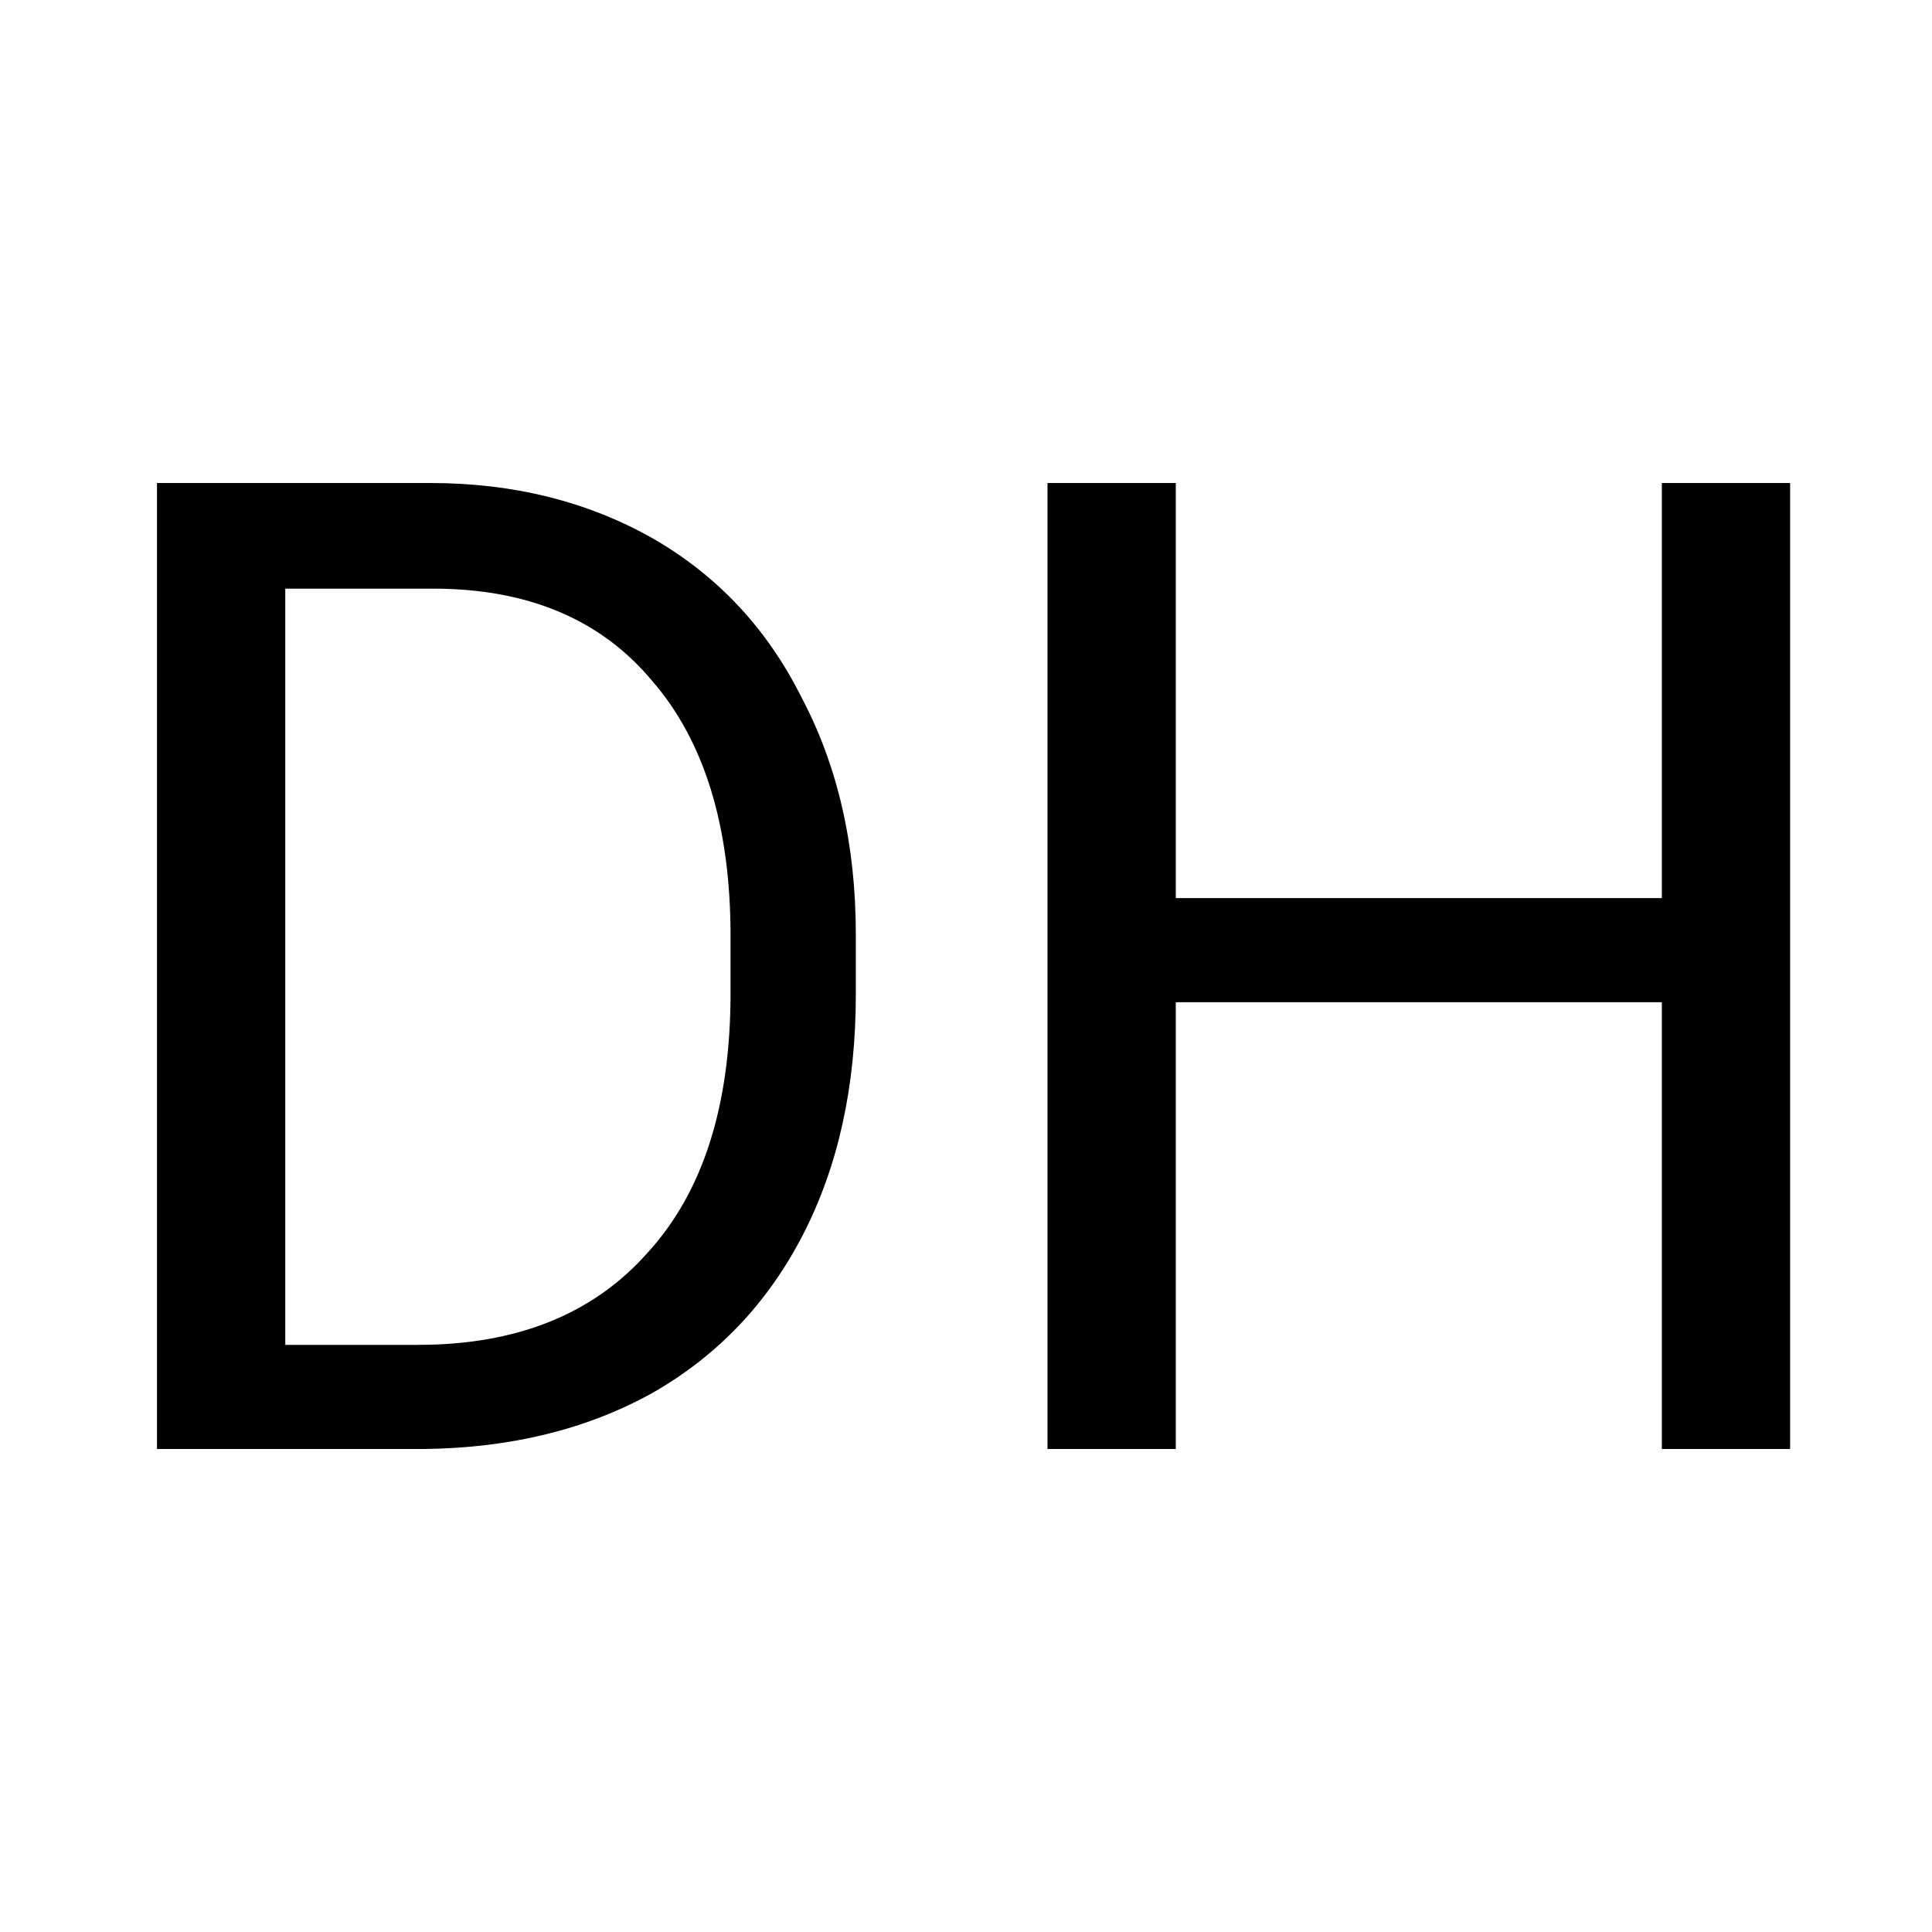
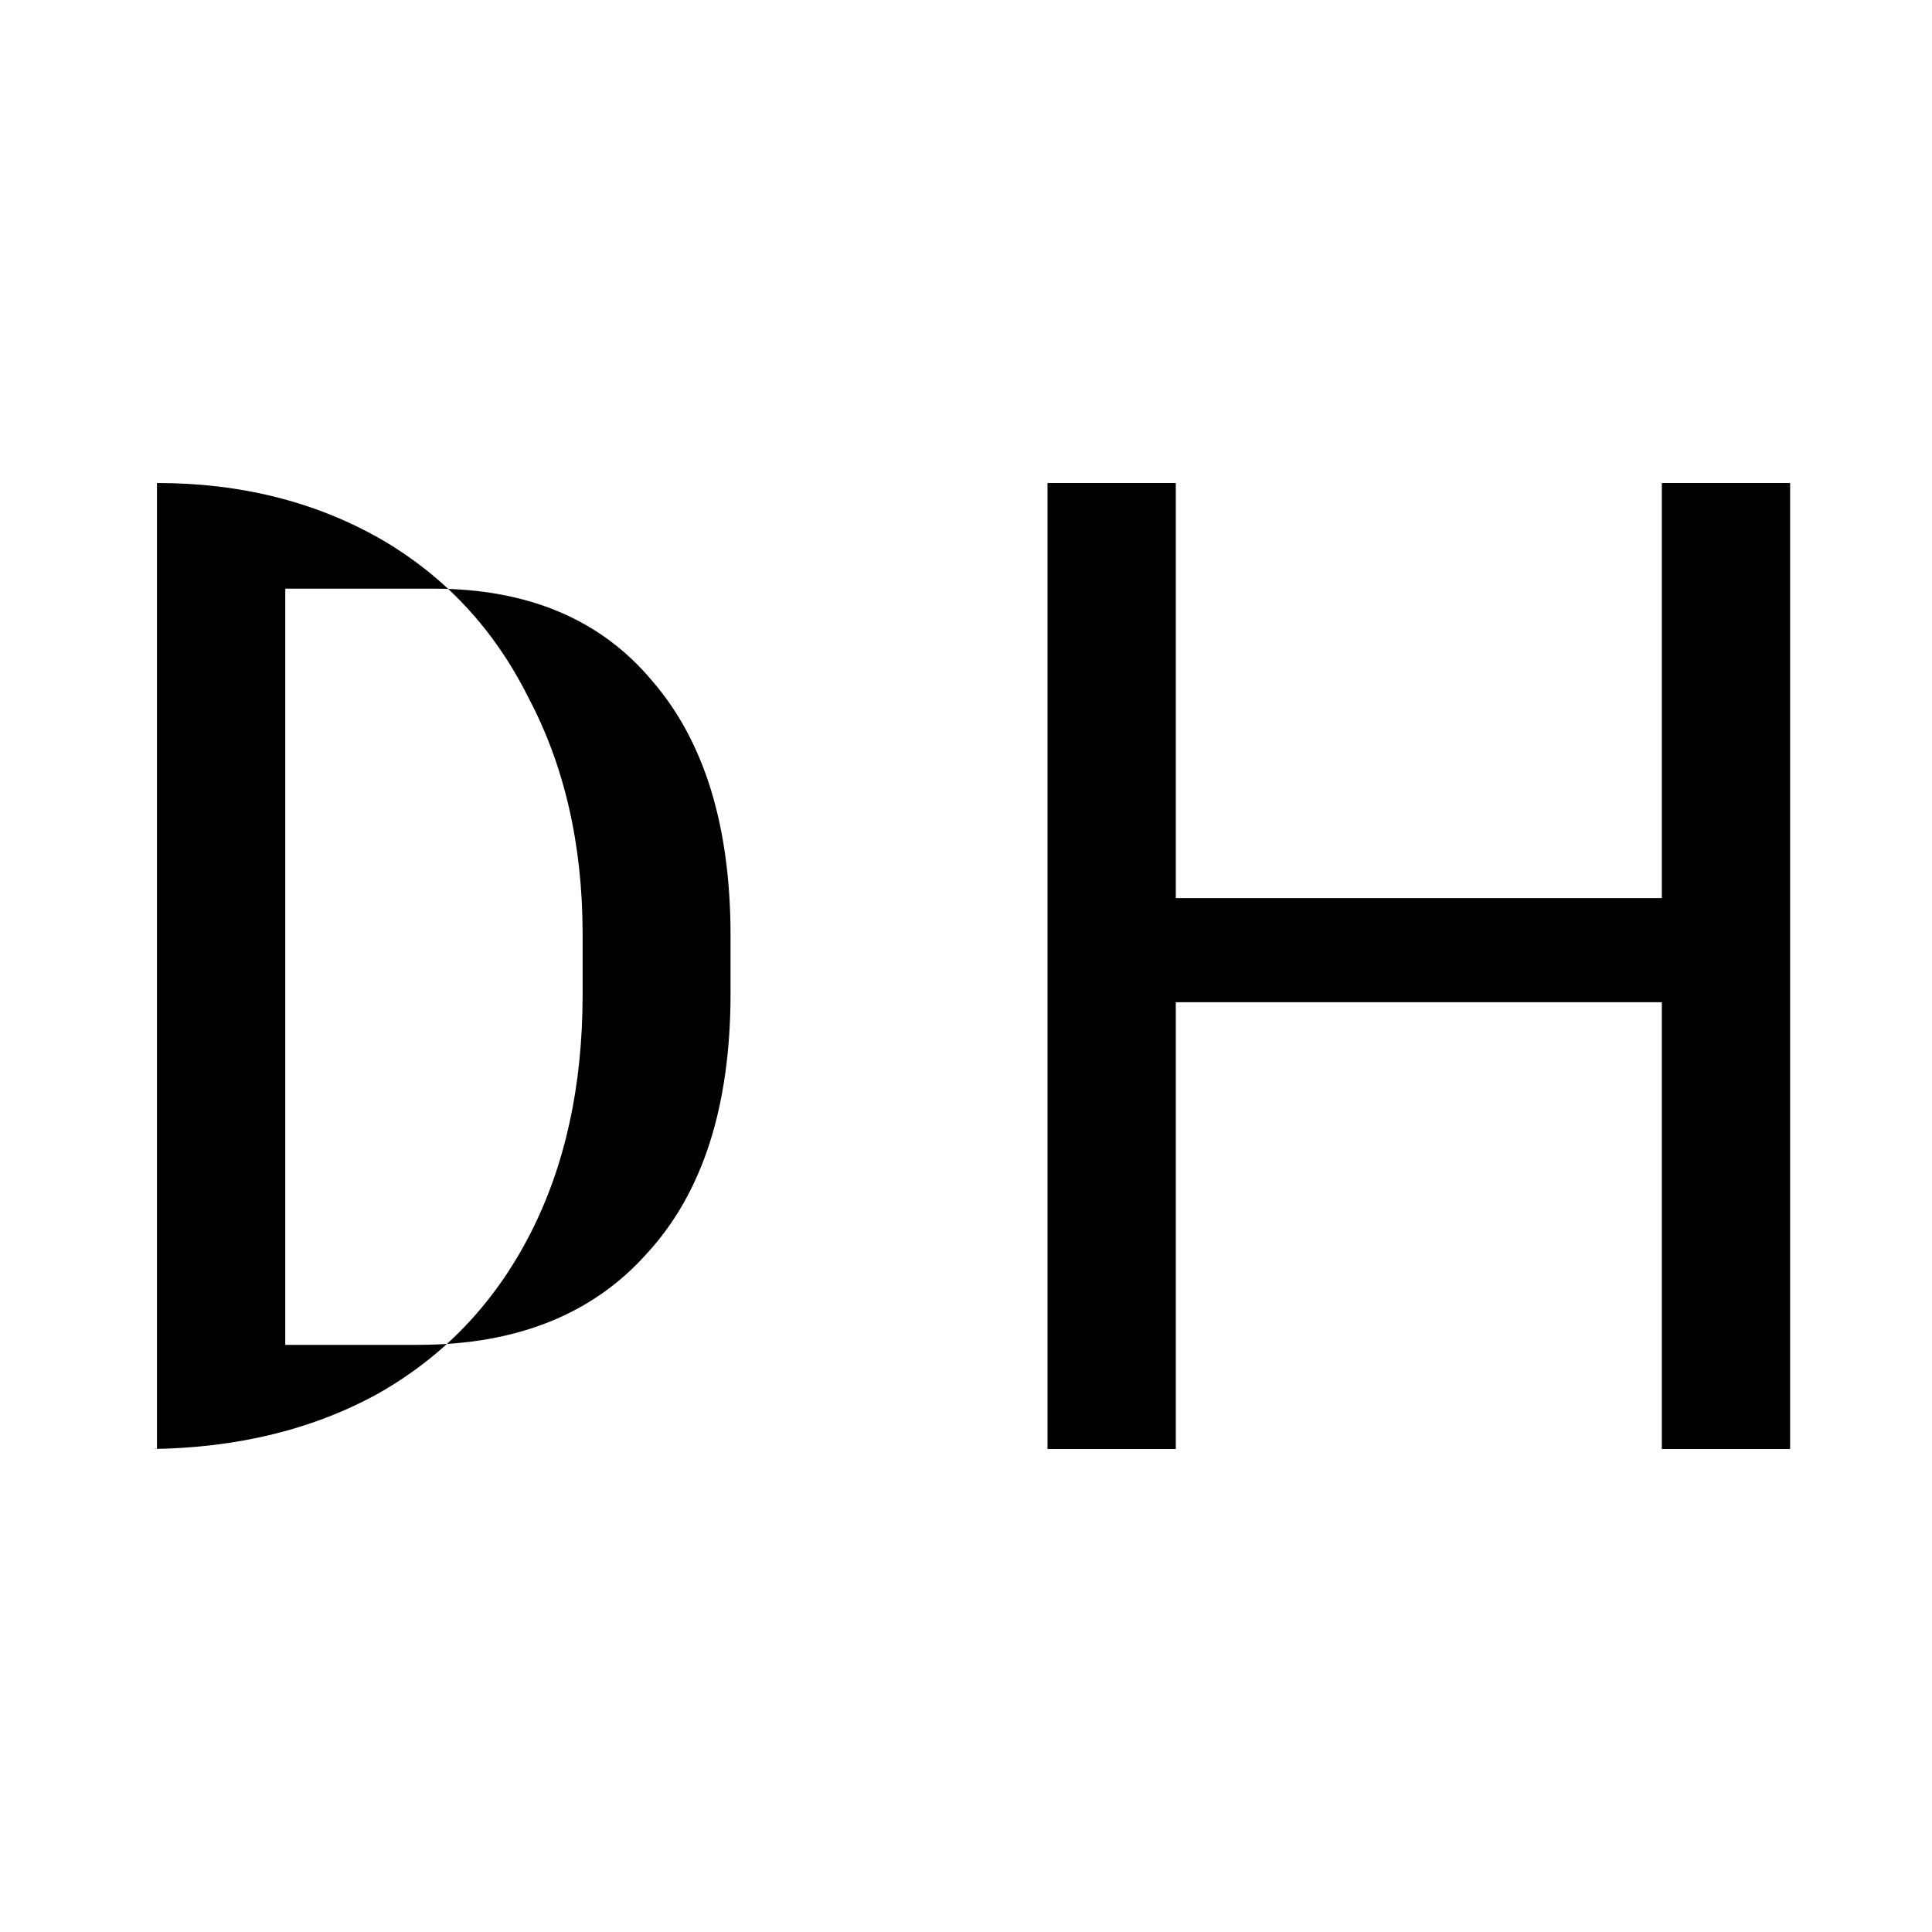
<svg xmlns="http://www.w3.org/2000/svg" version="1.2" viewBox="0 0 128 128">
-   <path d="m28.1 96h-17.7v-64h18.1q8.3 0 14.8 3.7 6.4 3.7 9.8 10.5 3.6 6.8 3.6 15.7v4q0 9.1-3.5 15.9-3.5 6.8-10 10.5-6.5 3.6-15.1 3.7zm0.6-57h-9.8v50.1h8.8q9.8 0 15.2-6.1 5.5-6 5.5-17.2v-3.8q0-10.9-5.2-16.9-5.1-6.1-14.5-6.1zm89.9-7v64h-8.5v-29.6h-32.2v29.6h-8.5v-64h8.5v27.5h32.2v-27.5z" />
+   <path d="m28.1 96h-17.7v-64q8.3 0 14.8 3.7 6.4 3.7 9.8 10.5 3.6 6.8 3.6 15.7v4q0 9.1-3.5 15.9-3.5 6.8-10 10.5-6.5 3.6-15.1 3.7zm0.6-57h-9.8v50.1h8.8q9.8 0 15.2-6.1 5.5-6 5.5-17.2v-3.8q0-10.9-5.2-16.9-5.1-6.1-14.5-6.1zm89.9-7v64h-8.5v-29.6h-32.2v29.6h-8.5v-64h8.5v27.5h32.2v-27.5z" />
  <style>
        path { fill: #000; }
        @media (prefers-color-scheme: dark) {
            path { fill: #FFF; }
        }
    </style>
</svg>